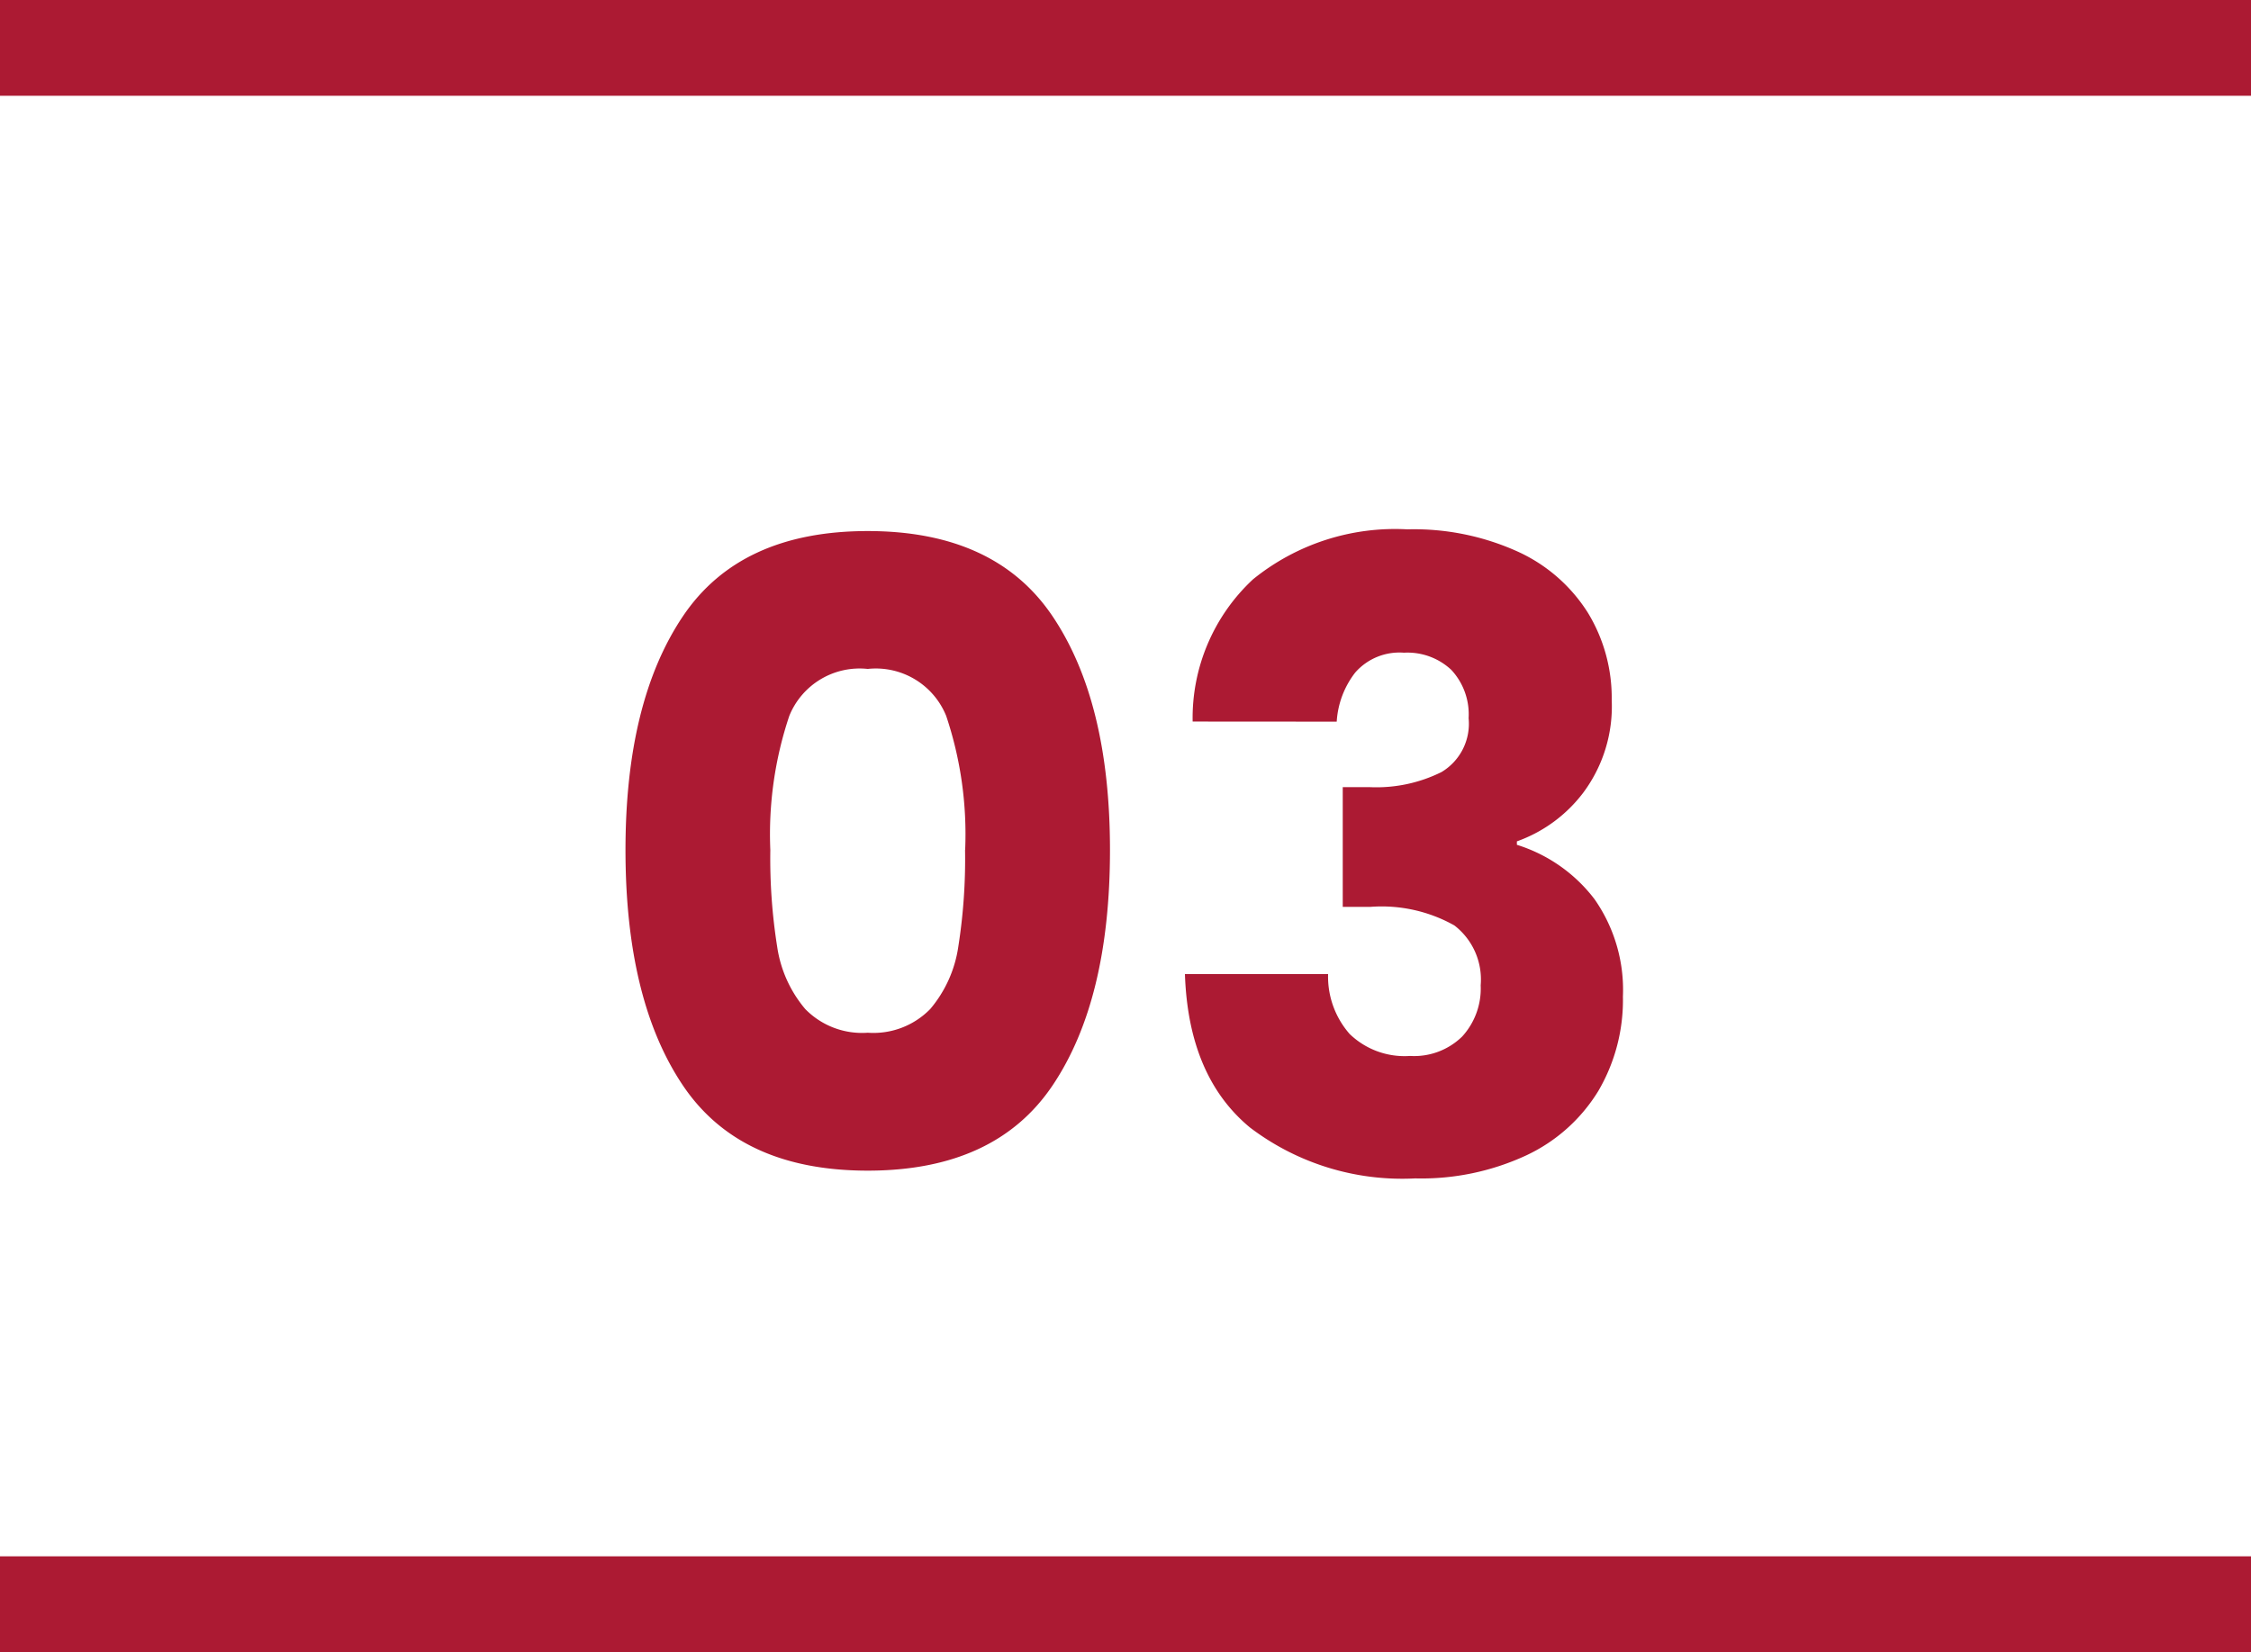
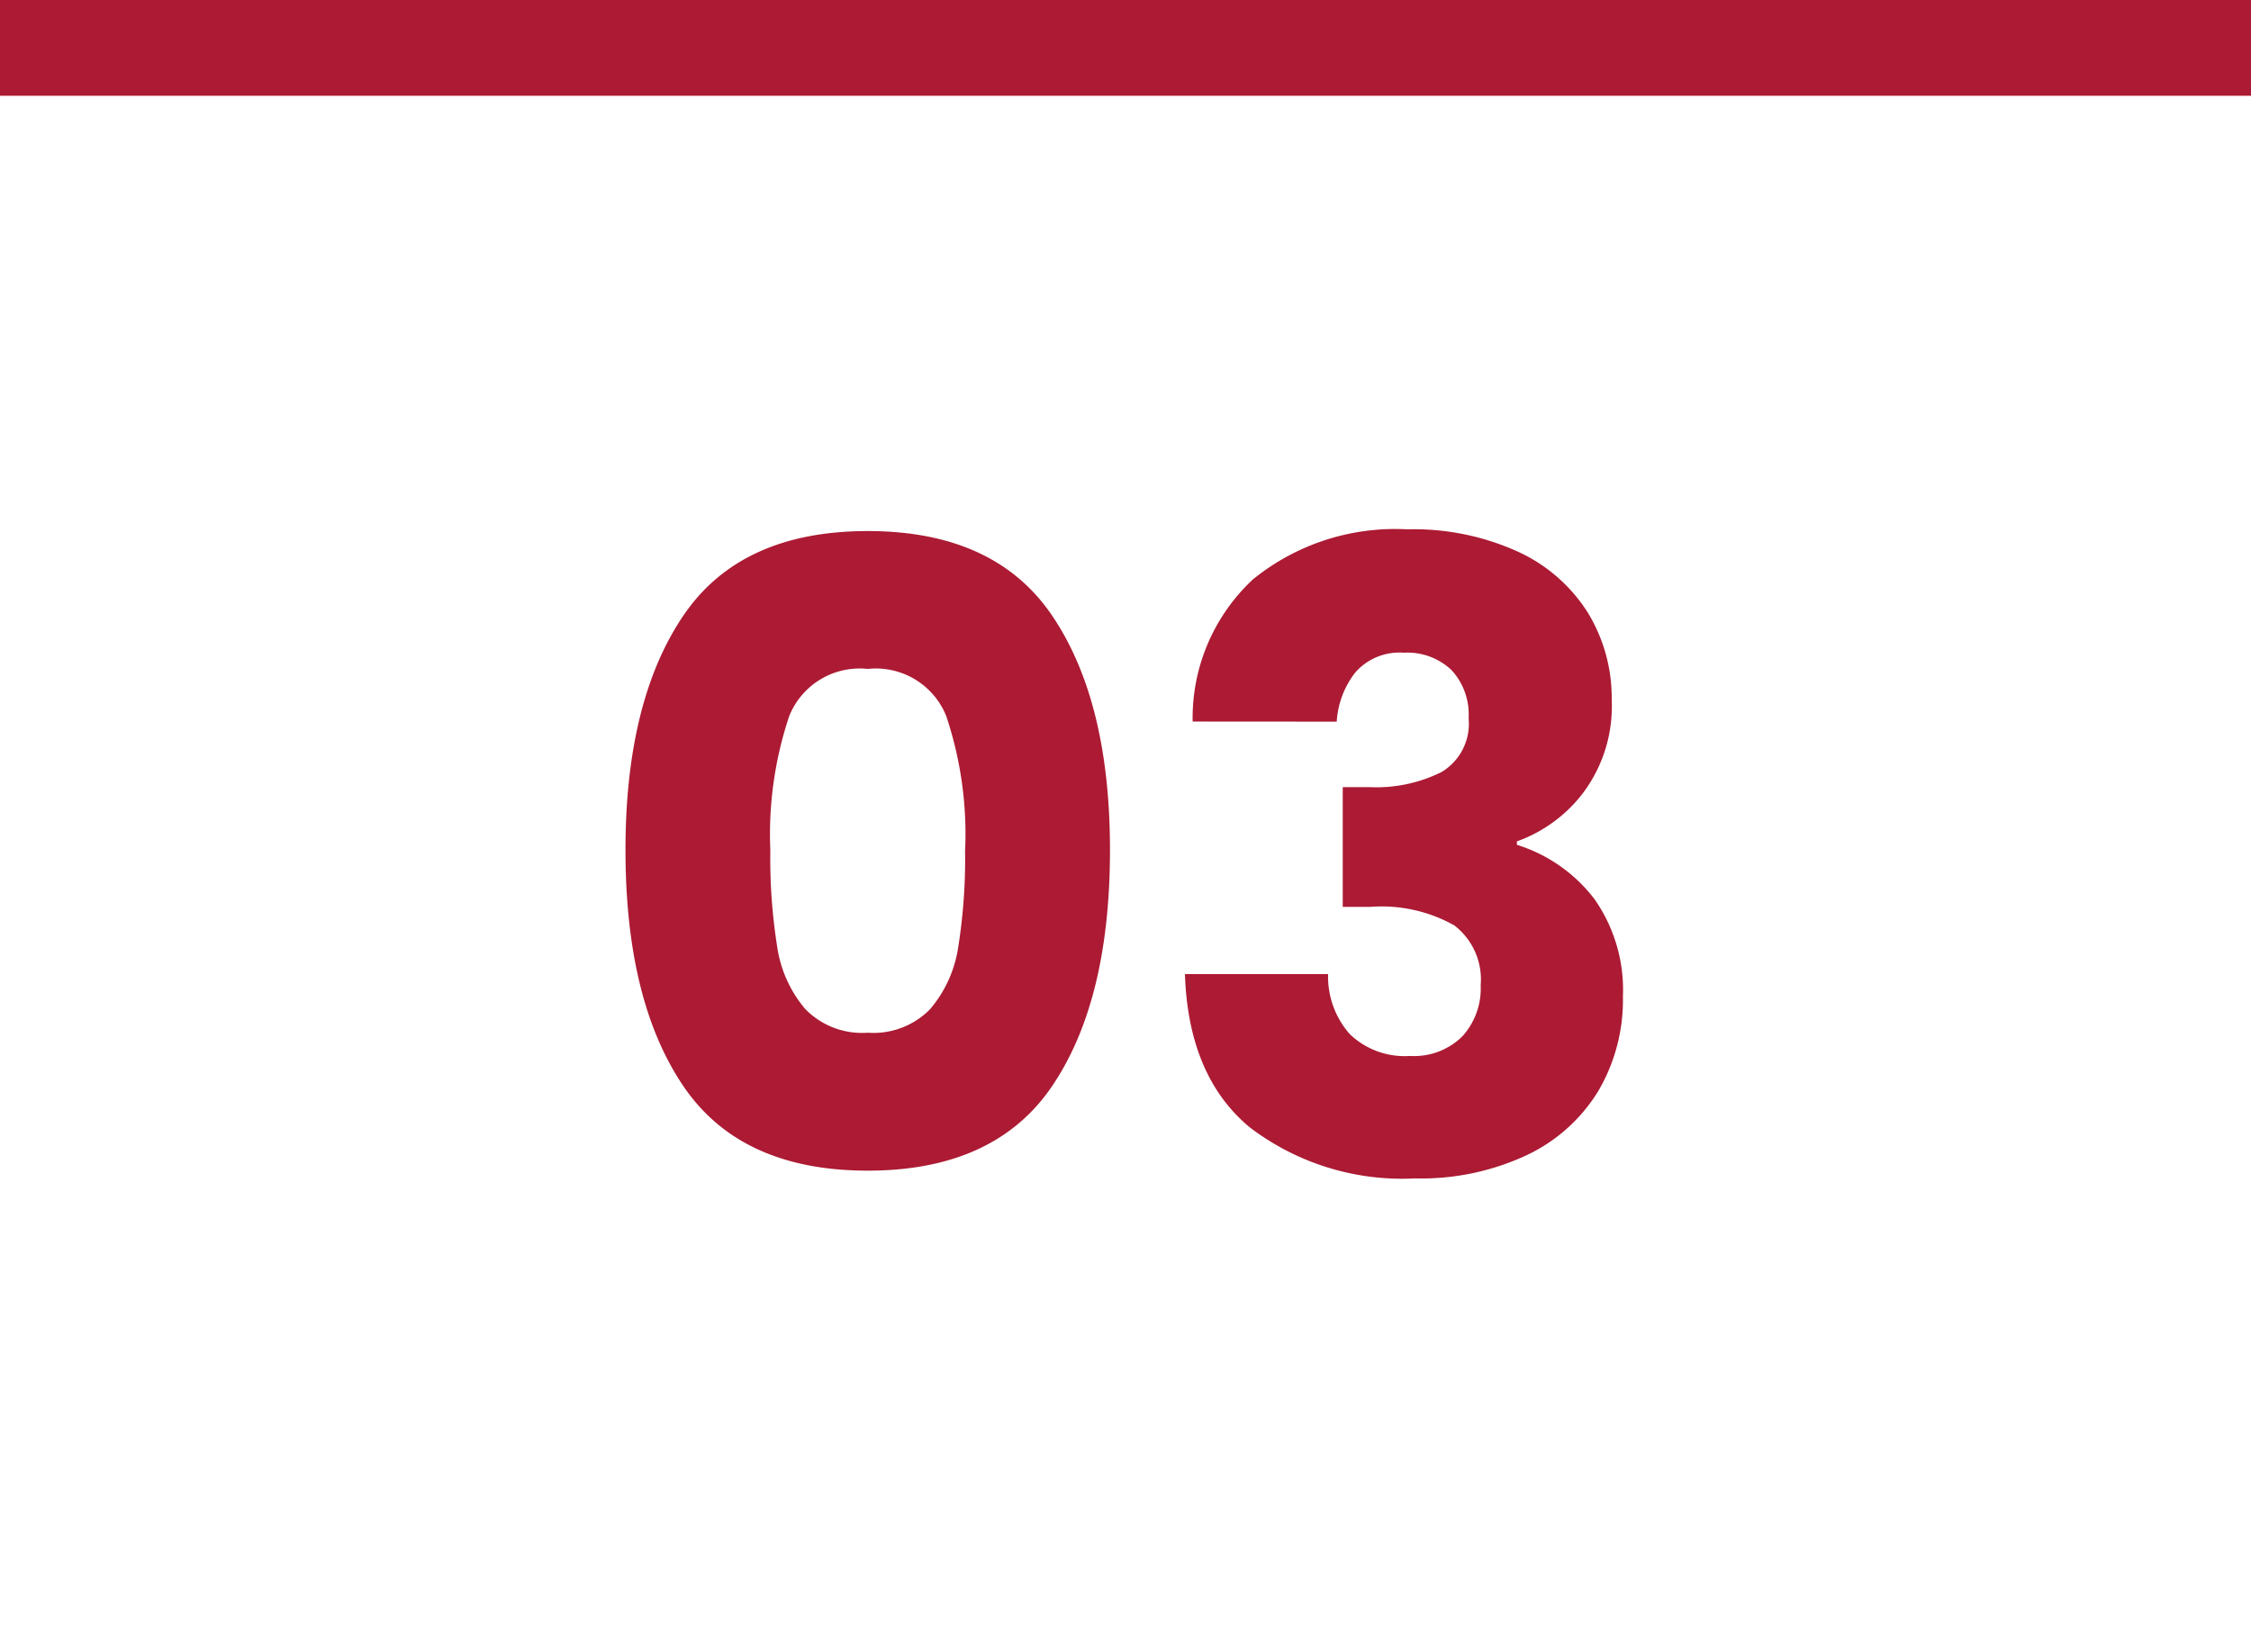
<svg xmlns="http://www.w3.org/2000/svg" width="94" height="69" viewBox="0 0 94 69">
  <g id="k_03sp" transform="translate(-621.392 -3927)">
    <path id="パス_800" data-name="パス 800" d="M1.62-13.5q0-6.192,2.394-9.756t7.722-3.564q5.328,0,7.722,3.564T21.852-13.5q0,6.264-2.394,9.828T11.736-.108q-5.328,0-7.722-3.564T1.62-13.5Zm14.184,0a15.528,15.528,0,0,0-.792-5.6,3.168,3.168,0,0,0-3.276-1.962A3.168,3.168,0,0,0,8.46-19.1a15.528,15.528,0,0,0-.792,5.6,23.535,23.535,0,0,0,.288,4.05,5.182,5.182,0,0,0,1.17,2.592,3.314,3.314,0,0,0,2.61.99,3.314,3.314,0,0,0,2.61-.99,5.182,5.182,0,0,0,1.17-2.592A23.535,23.535,0,0,0,15.8-13.5Zm9.5-5.364a7.907,7.907,0,0,1,2.52-5.94,9.418,9.418,0,0,1,6.444-2.088,10.5,10.5,0,0,1,4.626.936A6.78,6.78,0,0,1,41.814-23.4a6.834,6.834,0,0,1,.99,3.636,6.03,6.03,0,0,1-1.188,3.87,6.009,6.009,0,0,1-2.772,2.034v.144a6.5,6.5,0,0,1,3.24,2.268A6.6,6.6,0,0,1,43.272-7.38a7.512,7.512,0,0,1-1.026,3.942A7.006,7.006,0,0,1,39.258-.756,10.4,10.4,0,0,1,34.6.216,10.5,10.5,0,0,1,27.7-1.908q-2.574-2.124-2.718-6.408H30.96a3.631,3.631,0,0,0,.9,2.5,3.3,3.3,0,0,0,2.52.918,2.87,2.87,0,0,0,2.178-.81,2.971,2.971,0,0,0,.774-2.142,2.847,2.847,0,0,0-1.1-2.5,6.2,6.2,0,0,0-3.51-.774H31.572v-5h1.152a6.1,6.1,0,0,0,2.97-.63,2.349,2.349,0,0,0,1.134-2.25,2.725,2.725,0,0,0-.72-2.016,2.676,2.676,0,0,0-1.98-.72,2.454,2.454,0,0,0-2.034.828,3.711,3.711,0,0,0-.774,2.052Z" transform="translate(645.892 3976)" fill="#ac1a33" />
-     <rect id="長方形_65" data-name="長方形 65" width="94" height="4" transform="translate(621.392 3992)" fill="#ac1a33" />
    <rect id="長方形_1337" data-name="長方形 1337" width="94" height="4" transform="translate(621.392 3927)" fill="#ac1a33" />
  </g>
</svg>